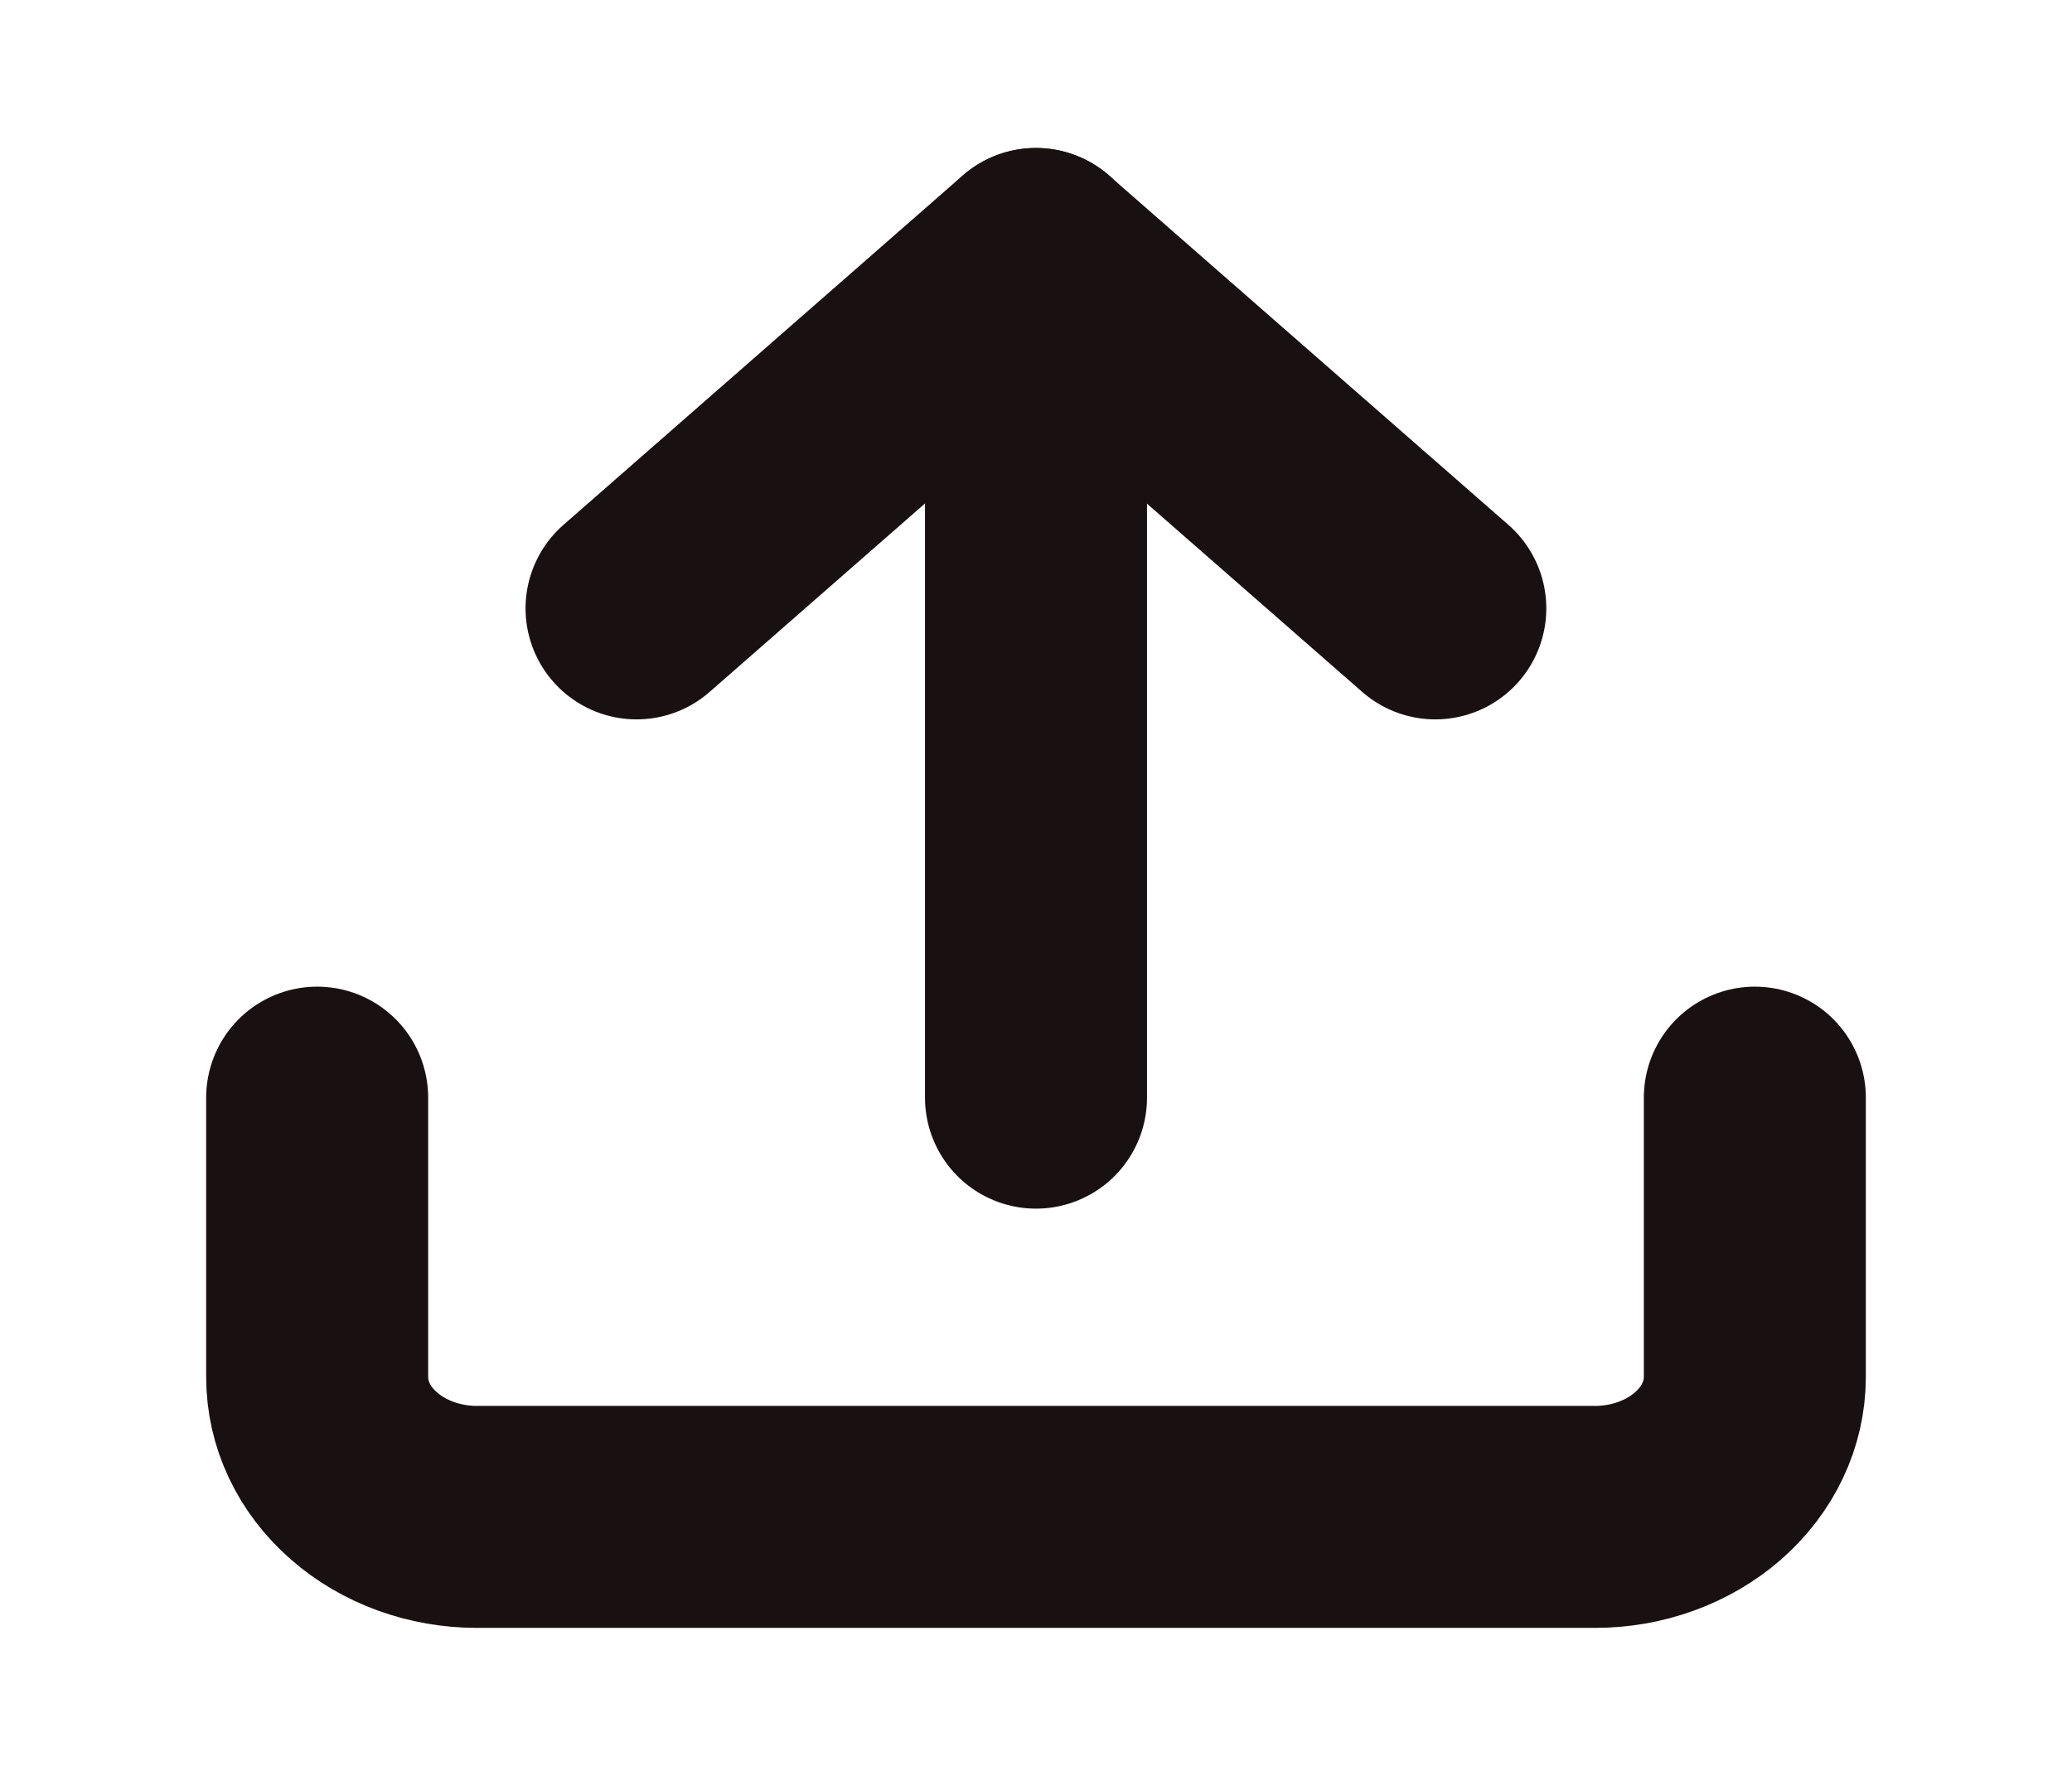
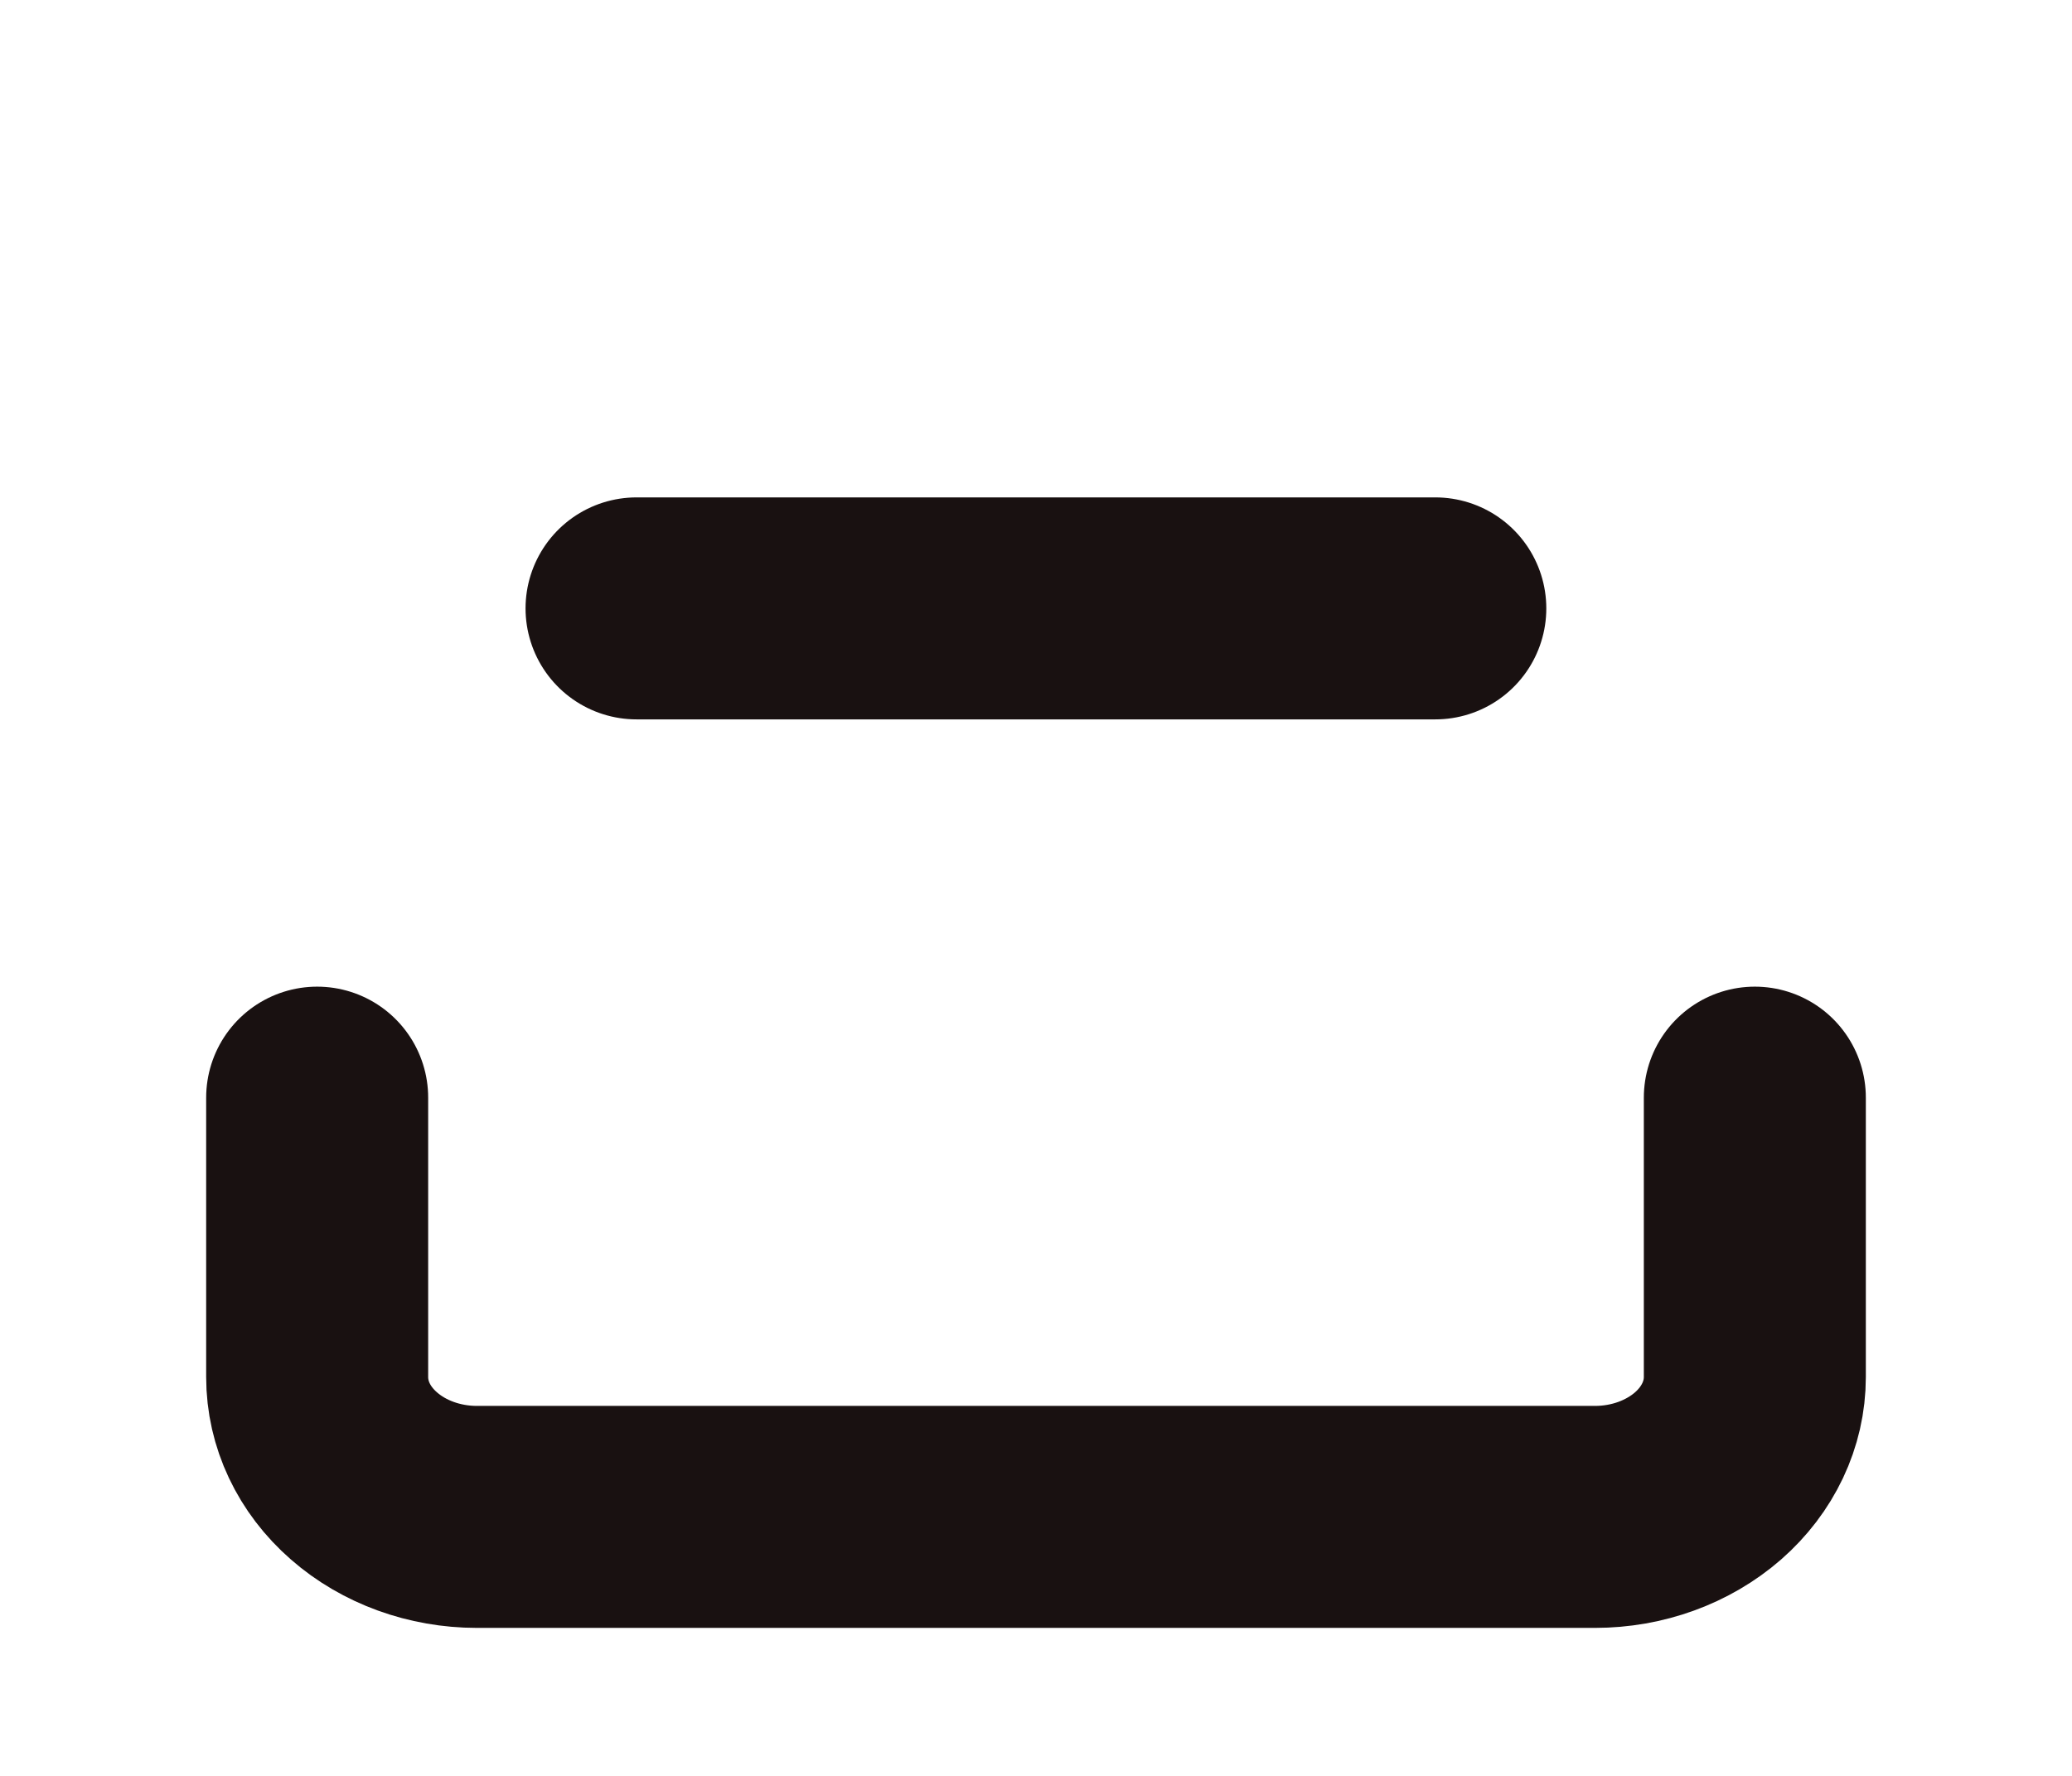
<svg xmlns="http://www.w3.org/2000/svg" width="14" height="12" viewBox="0 0 14 12" fill="none">
  <path d="M11.857 7.417V9.305C11.857 9.556 11.743 9.796 11.541 9.973C11.338 10.15 11.064 10.25 10.777 10.25H3.222C2.936 10.25 2.661 10.15 2.459 9.973C2.256 9.796 2.143 9.556 2.143 9.305V7.417" stroke="#191111" stroke-width="1.5" stroke-linecap="round" stroke-linejoin="round" />
-   <path d="M9.698 4.111L6.999 1.75L4.301 4.111" stroke="#191111" stroke-width="1.5" stroke-linecap="round" stroke-linejoin="round" />
-   <path d="M7 1.75V7.417" stroke="#191111" stroke-width="1.5" stroke-linecap="round" stroke-linejoin="round" />
+   <path d="M9.698 4.111L4.301 4.111" stroke="#191111" stroke-width="1.5" stroke-linecap="round" stroke-linejoin="round" />
</svg>